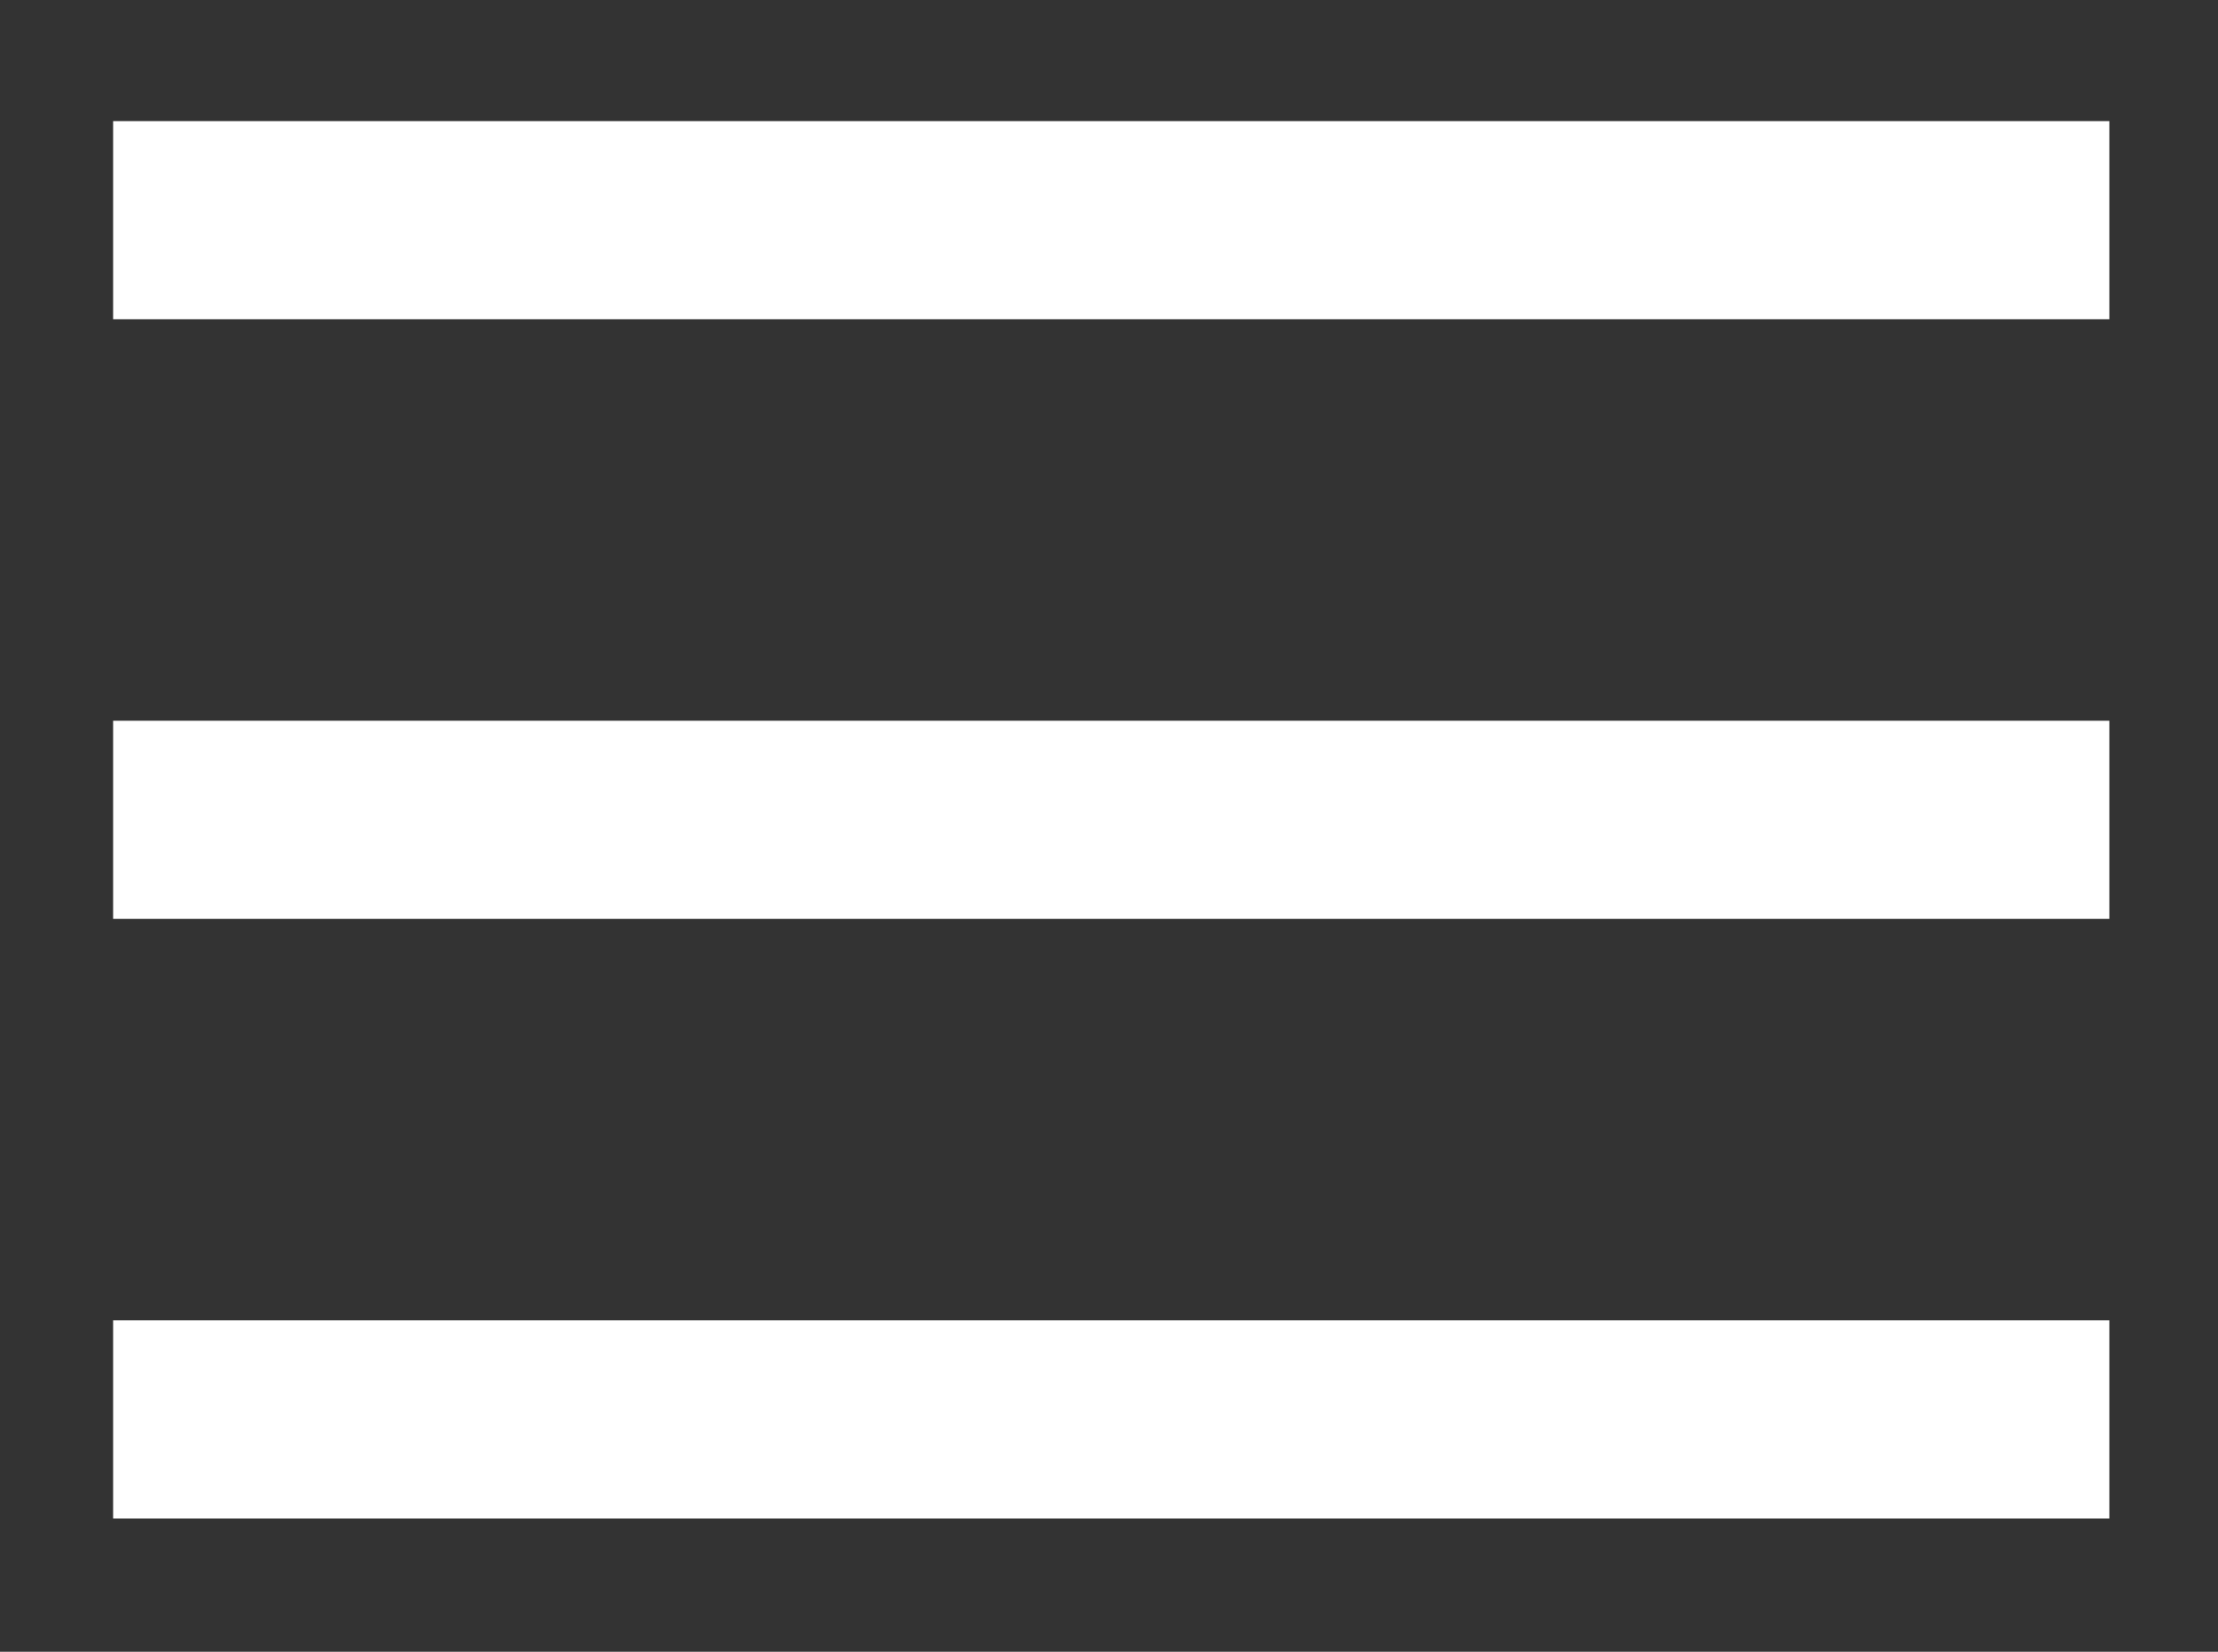
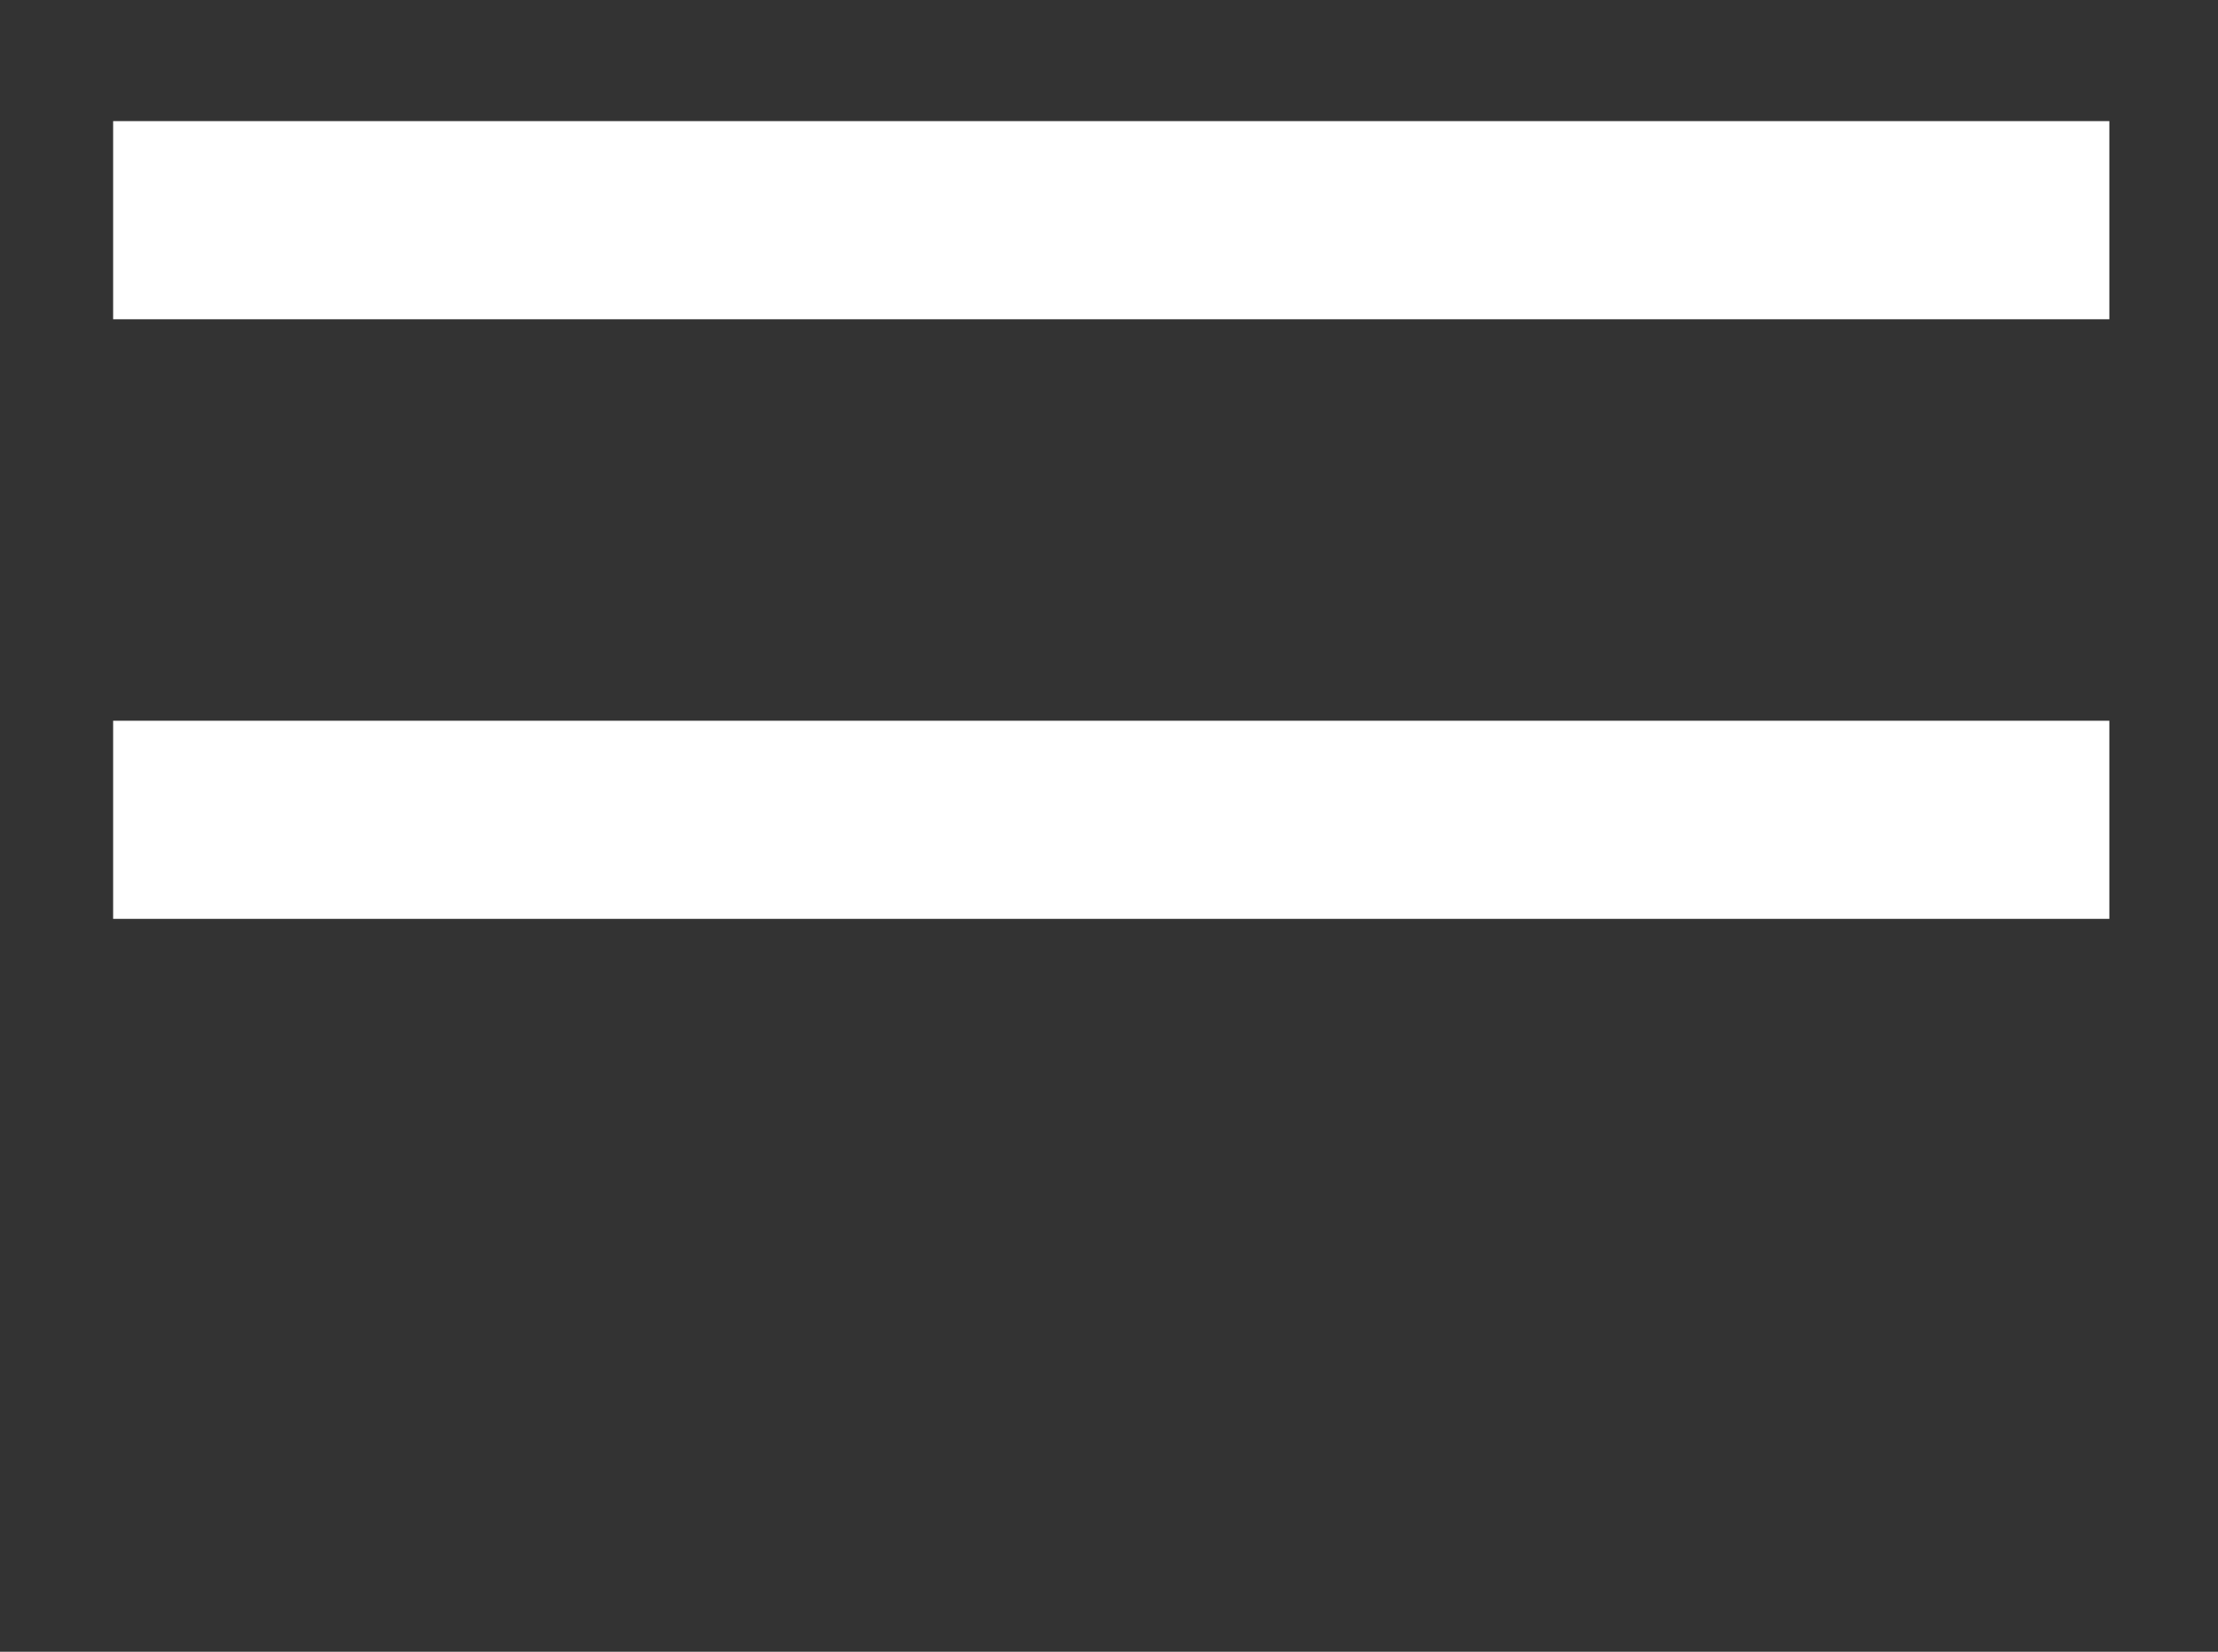
<svg xmlns="http://www.w3.org/2000/svg" version="1.1" id="Layer_1" x="0px" y="0px" width="66.666px" height="49.646px" viewBox="0 0 66.666 49.646" enable-background="new 0 0 66.666 49.646" xml:space="preserve">
  <rect x="0" y="0" width="66.666" height="49.646" fill="#333333" stroke="none" />
  <rect x="3.4" y="3.64" fill="#FFFFFF" width="60" height="5.956" />
  <rect x="3.4" y="21.663" fill="#FFFFFF" width="60" height="5.955" />
-   <rect x="3.4" y="39.685" fill="#FFFFFF" width="60" height="5.955" />
</svg>